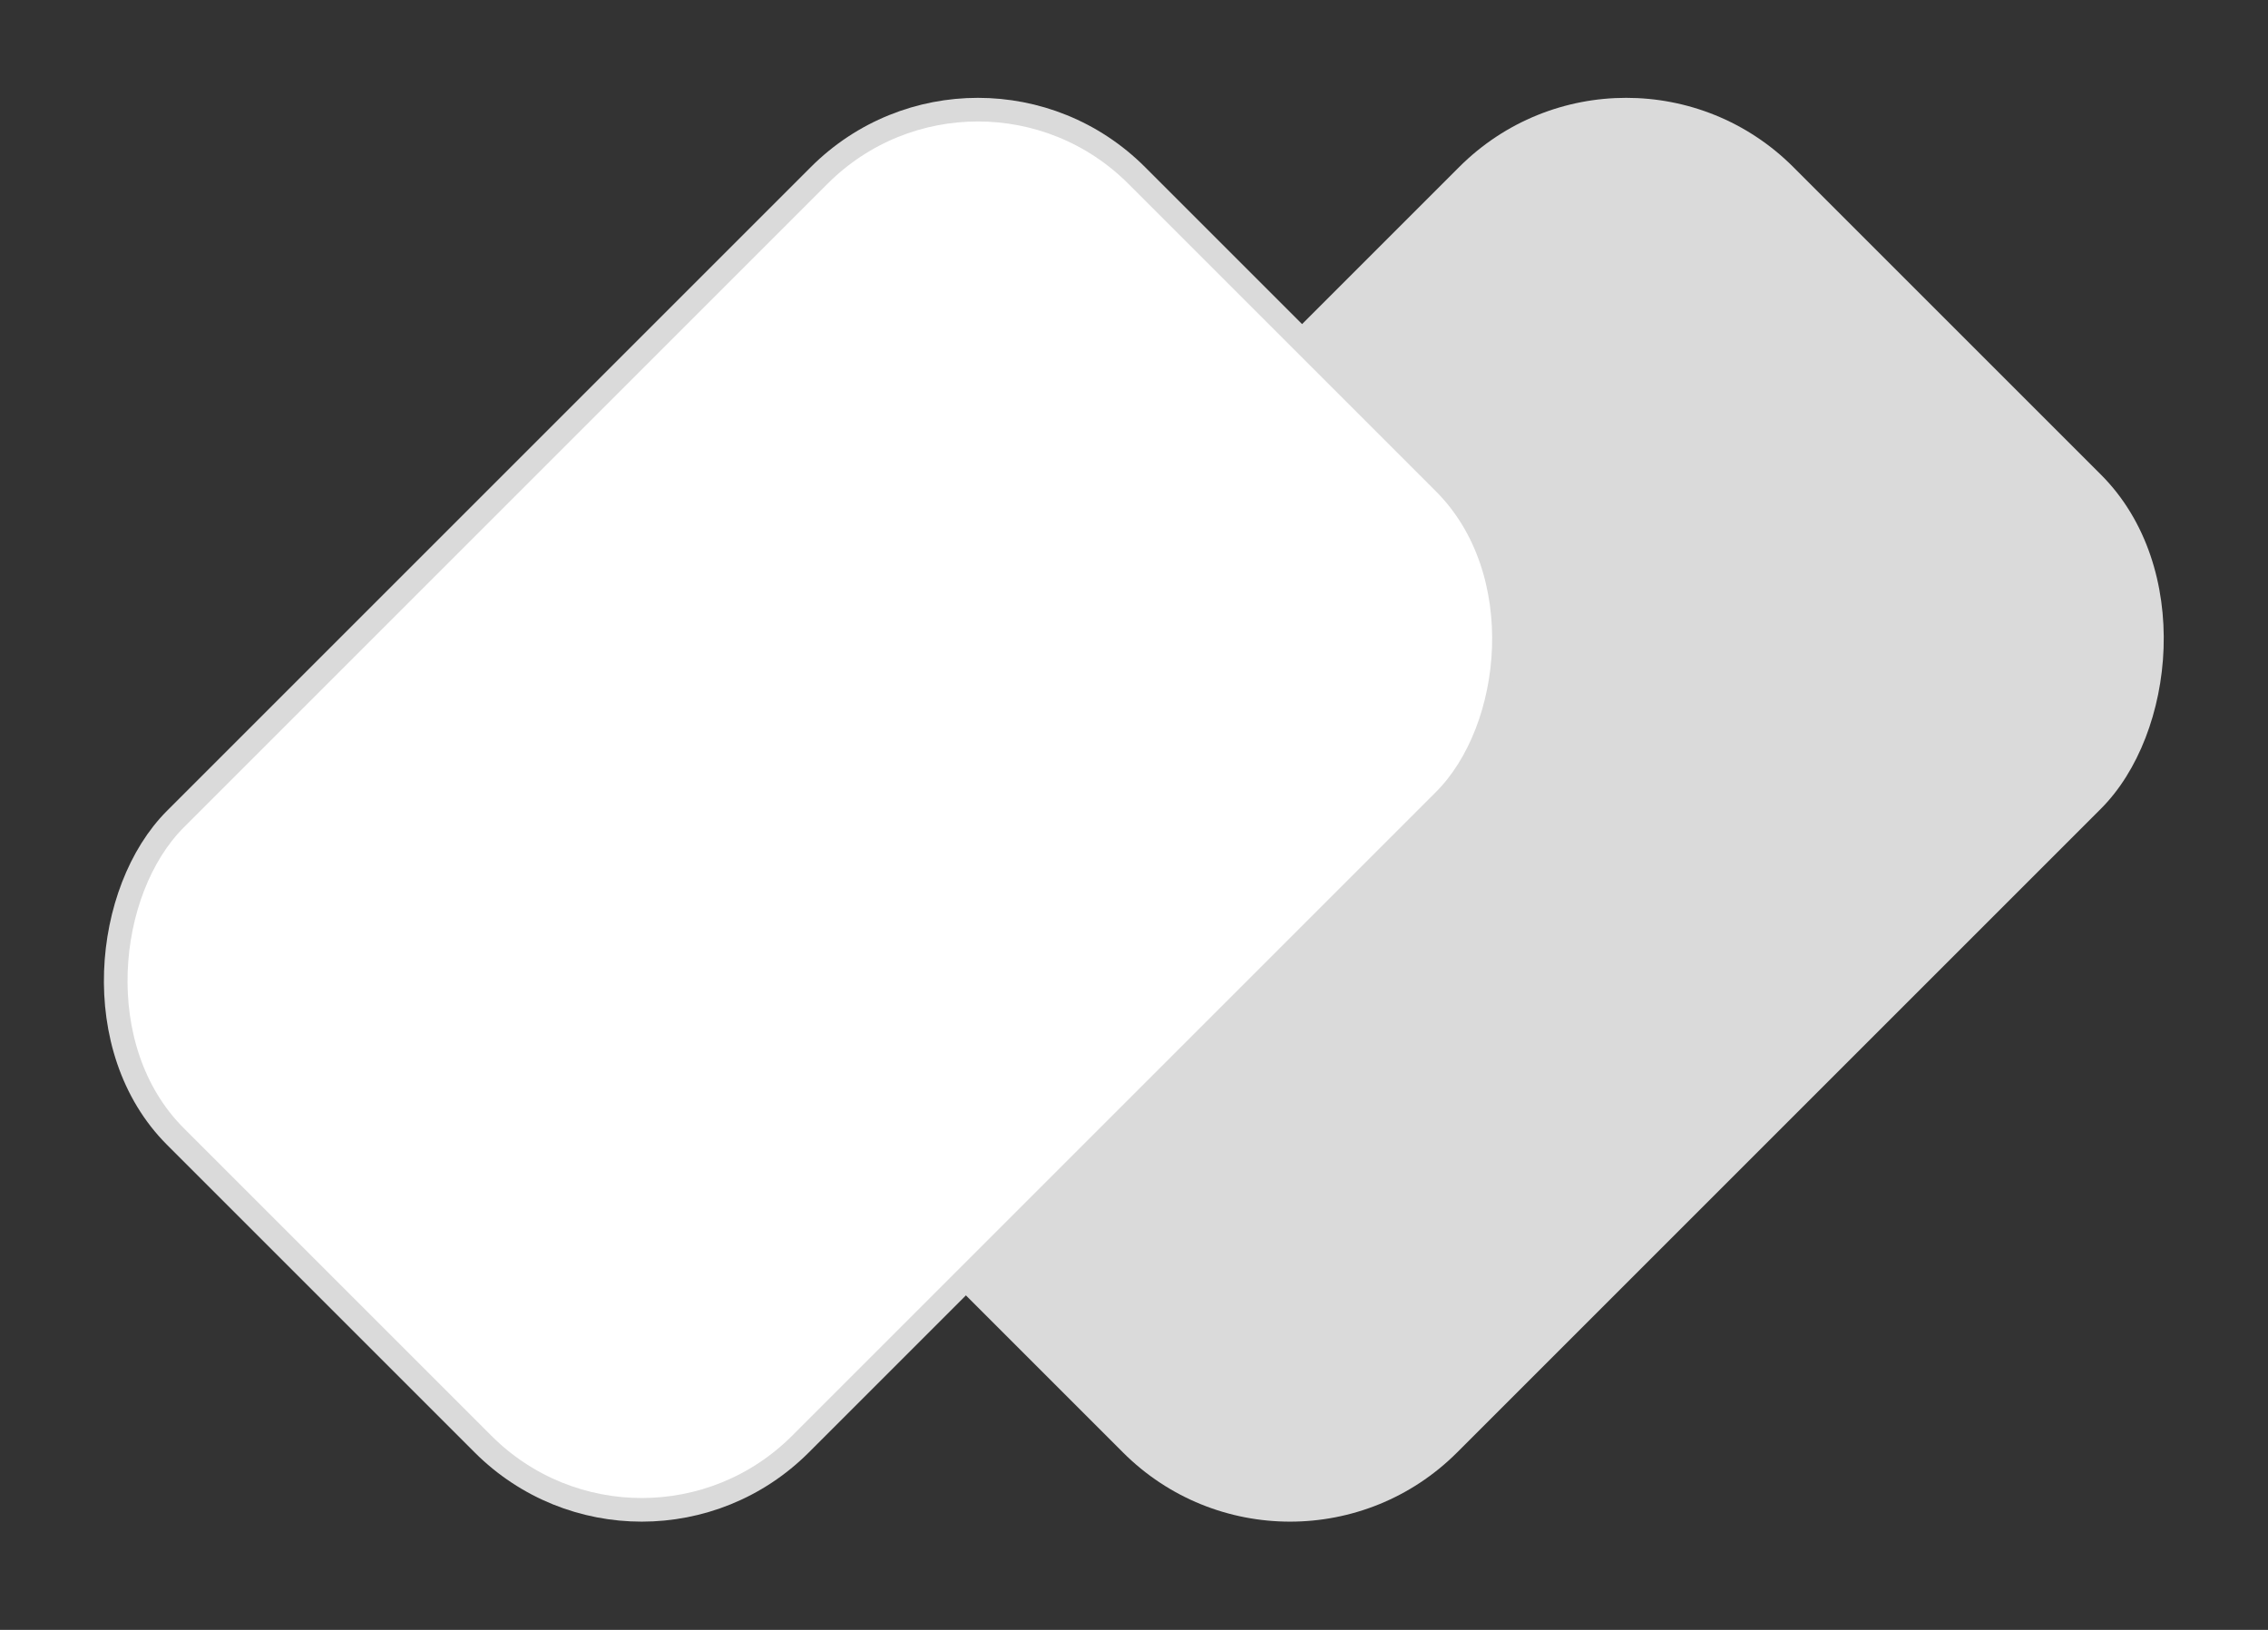
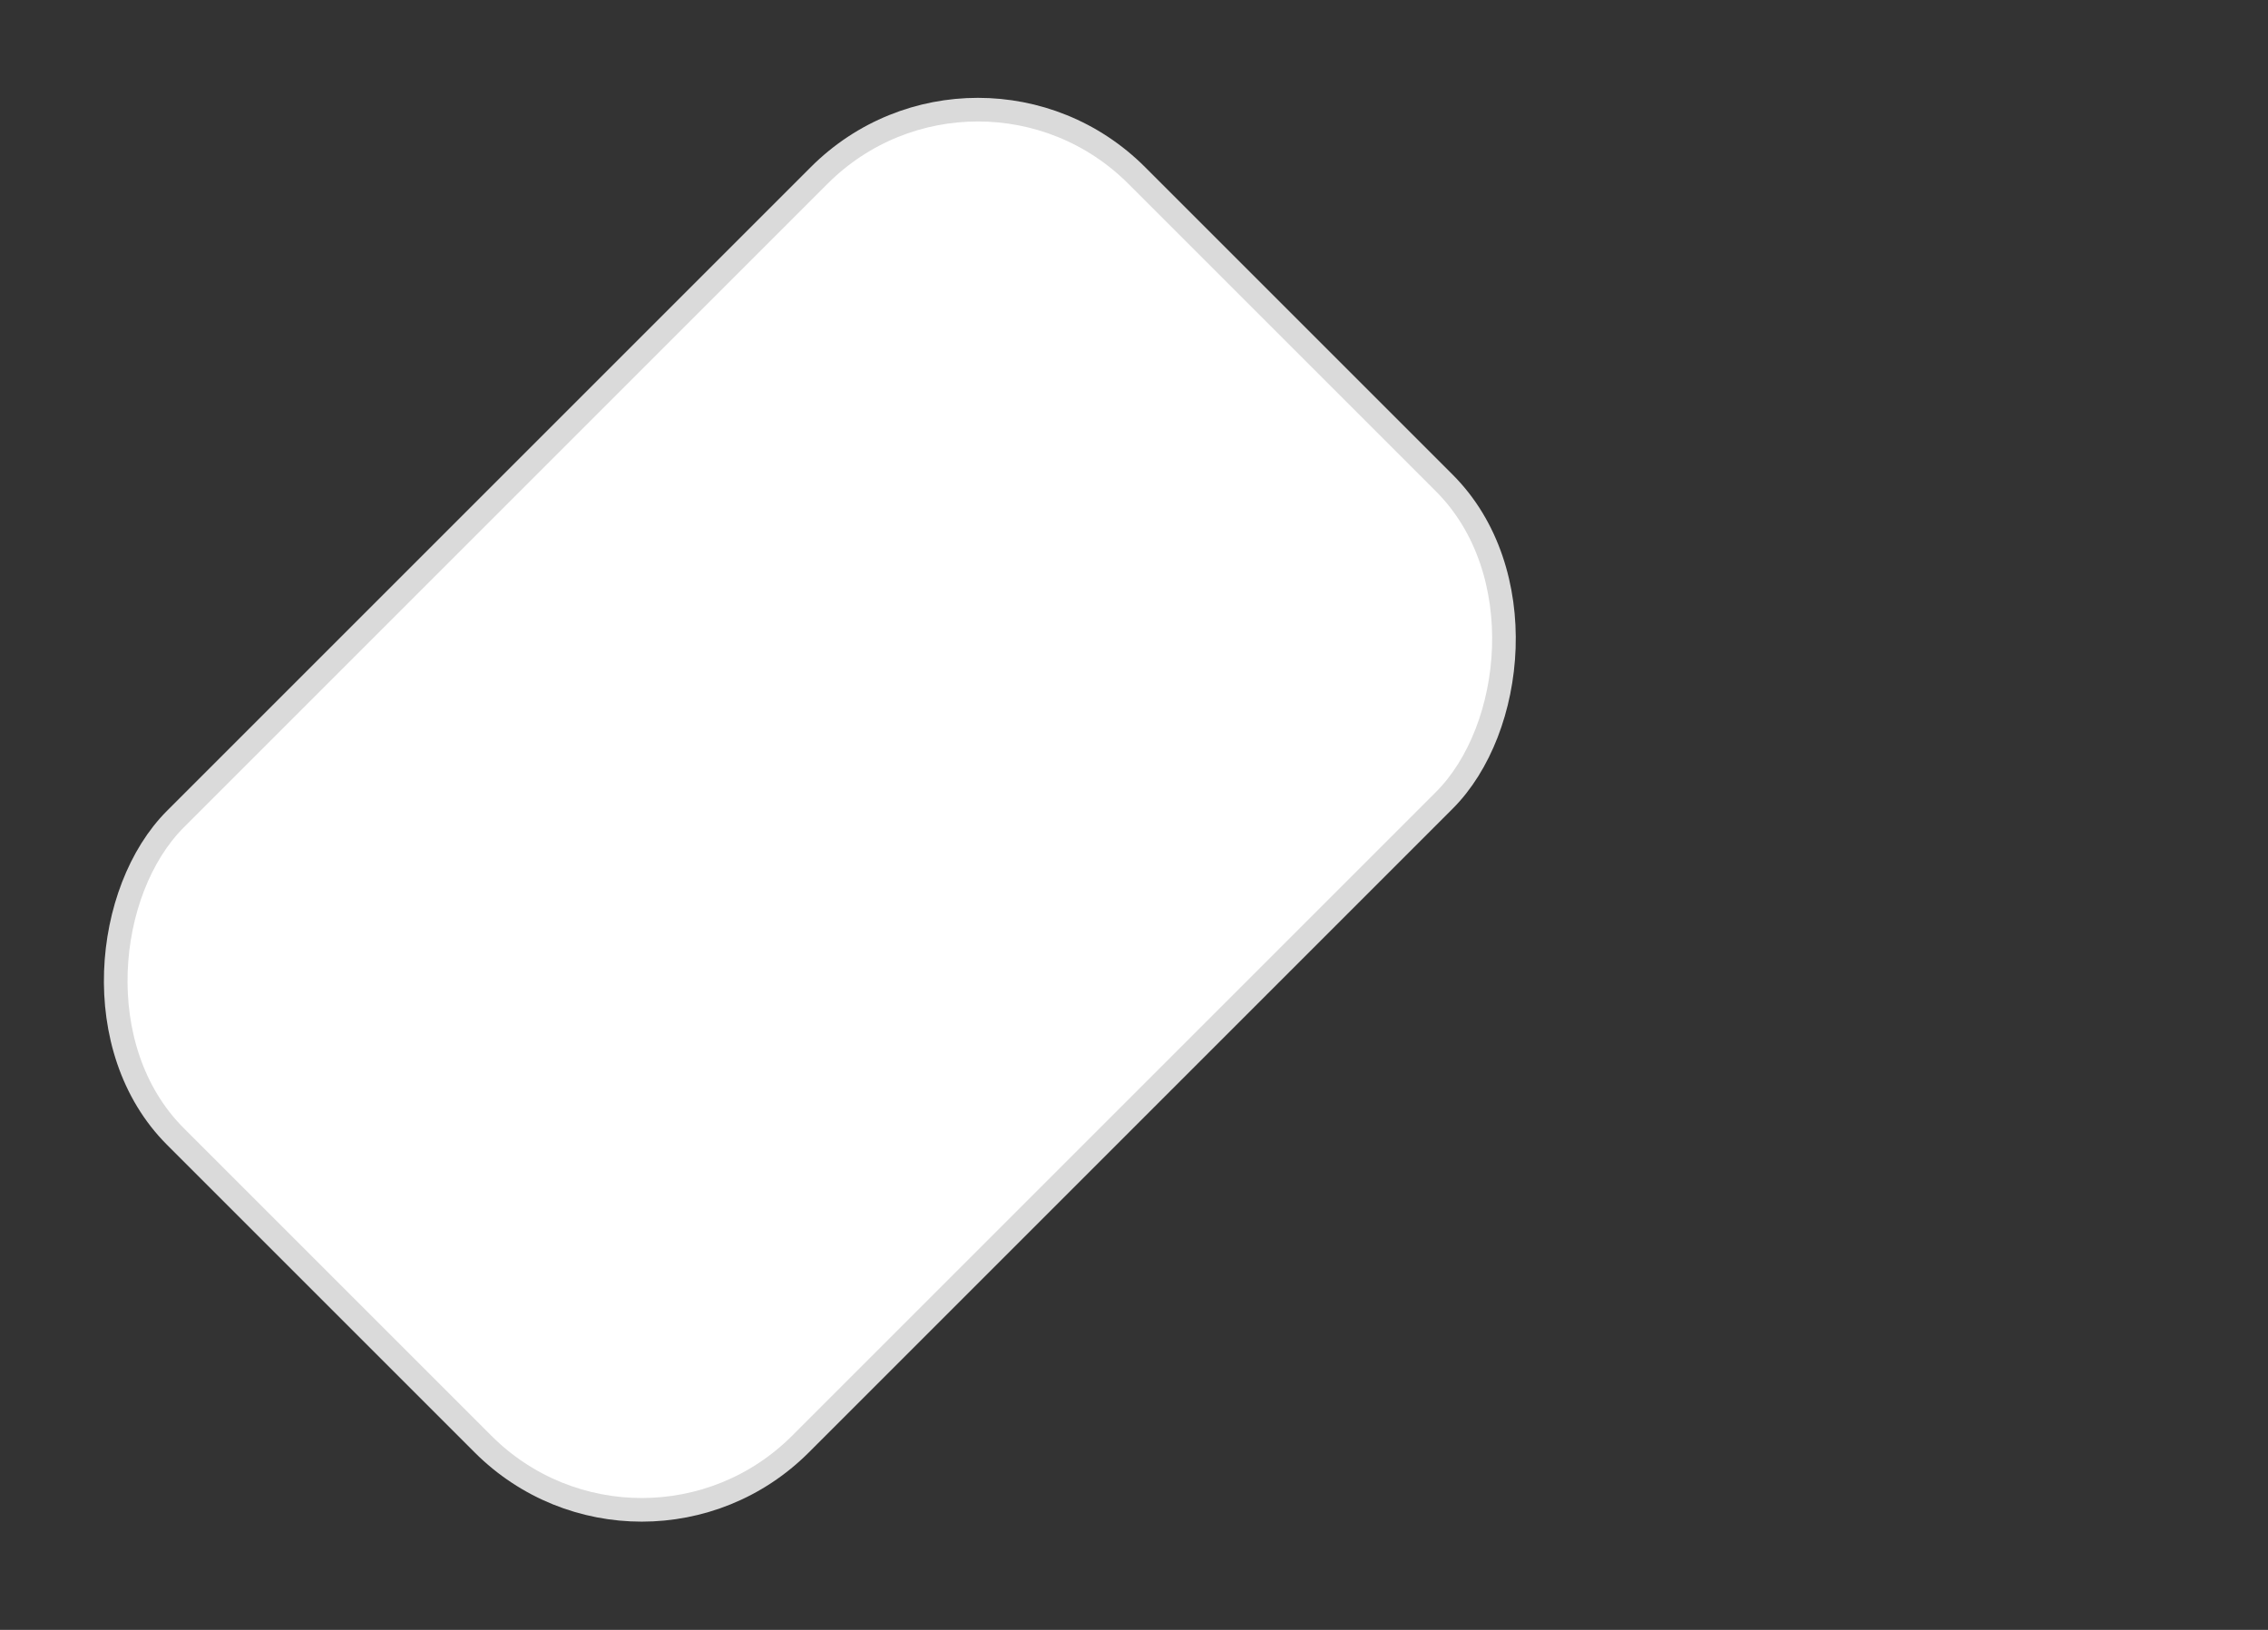
<svg xmlns="http://www.w3.org/2000/svg" width="96" height="69" viewBox="0 0 96 69" fill="none">
  <rect x="0" y="0" width="96" height="69" fill="#333333" stroke="none" />
-   <rect x="68.835" width="38.417" height="58.541" rx="10" transform="rotate(45 68.835 0)" fill="#DADADA" />
  <rect x="41.394" y="0.707" width="37.417" height="57.541" rx="9.5" transform="rotate(45 41.394 0.707)" fill="white" stroke="#DADADA" />
</svg>